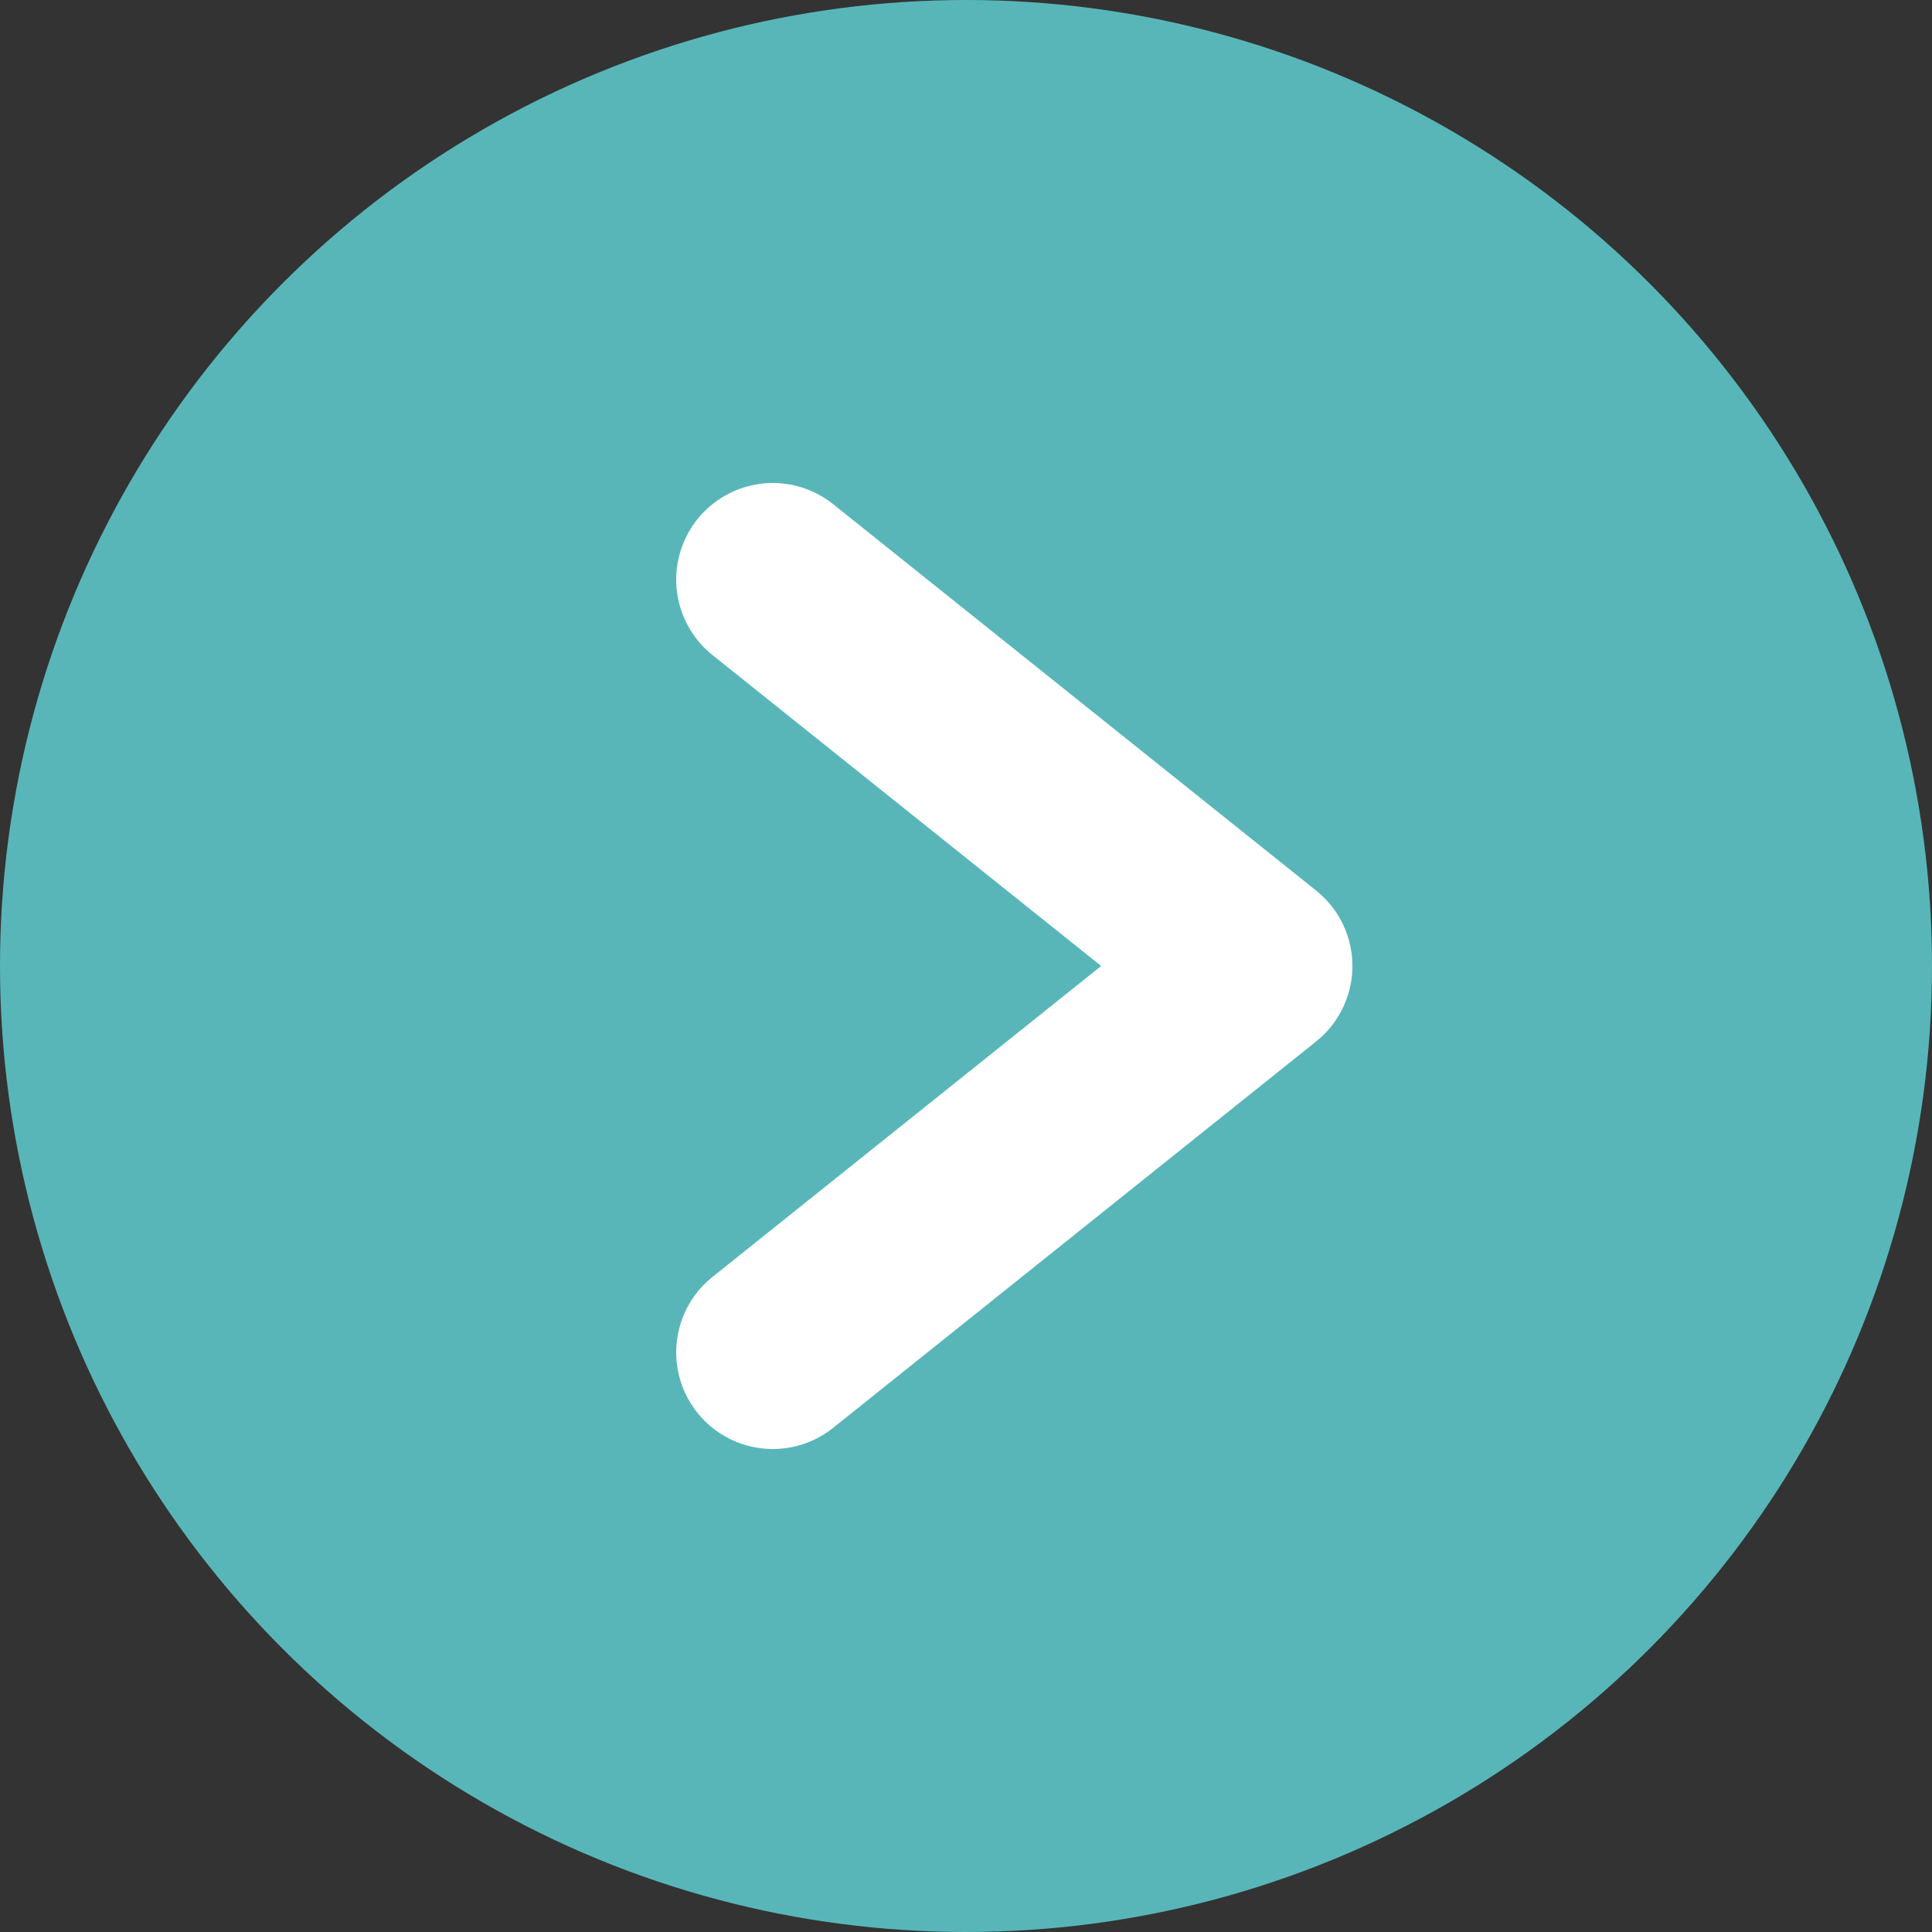
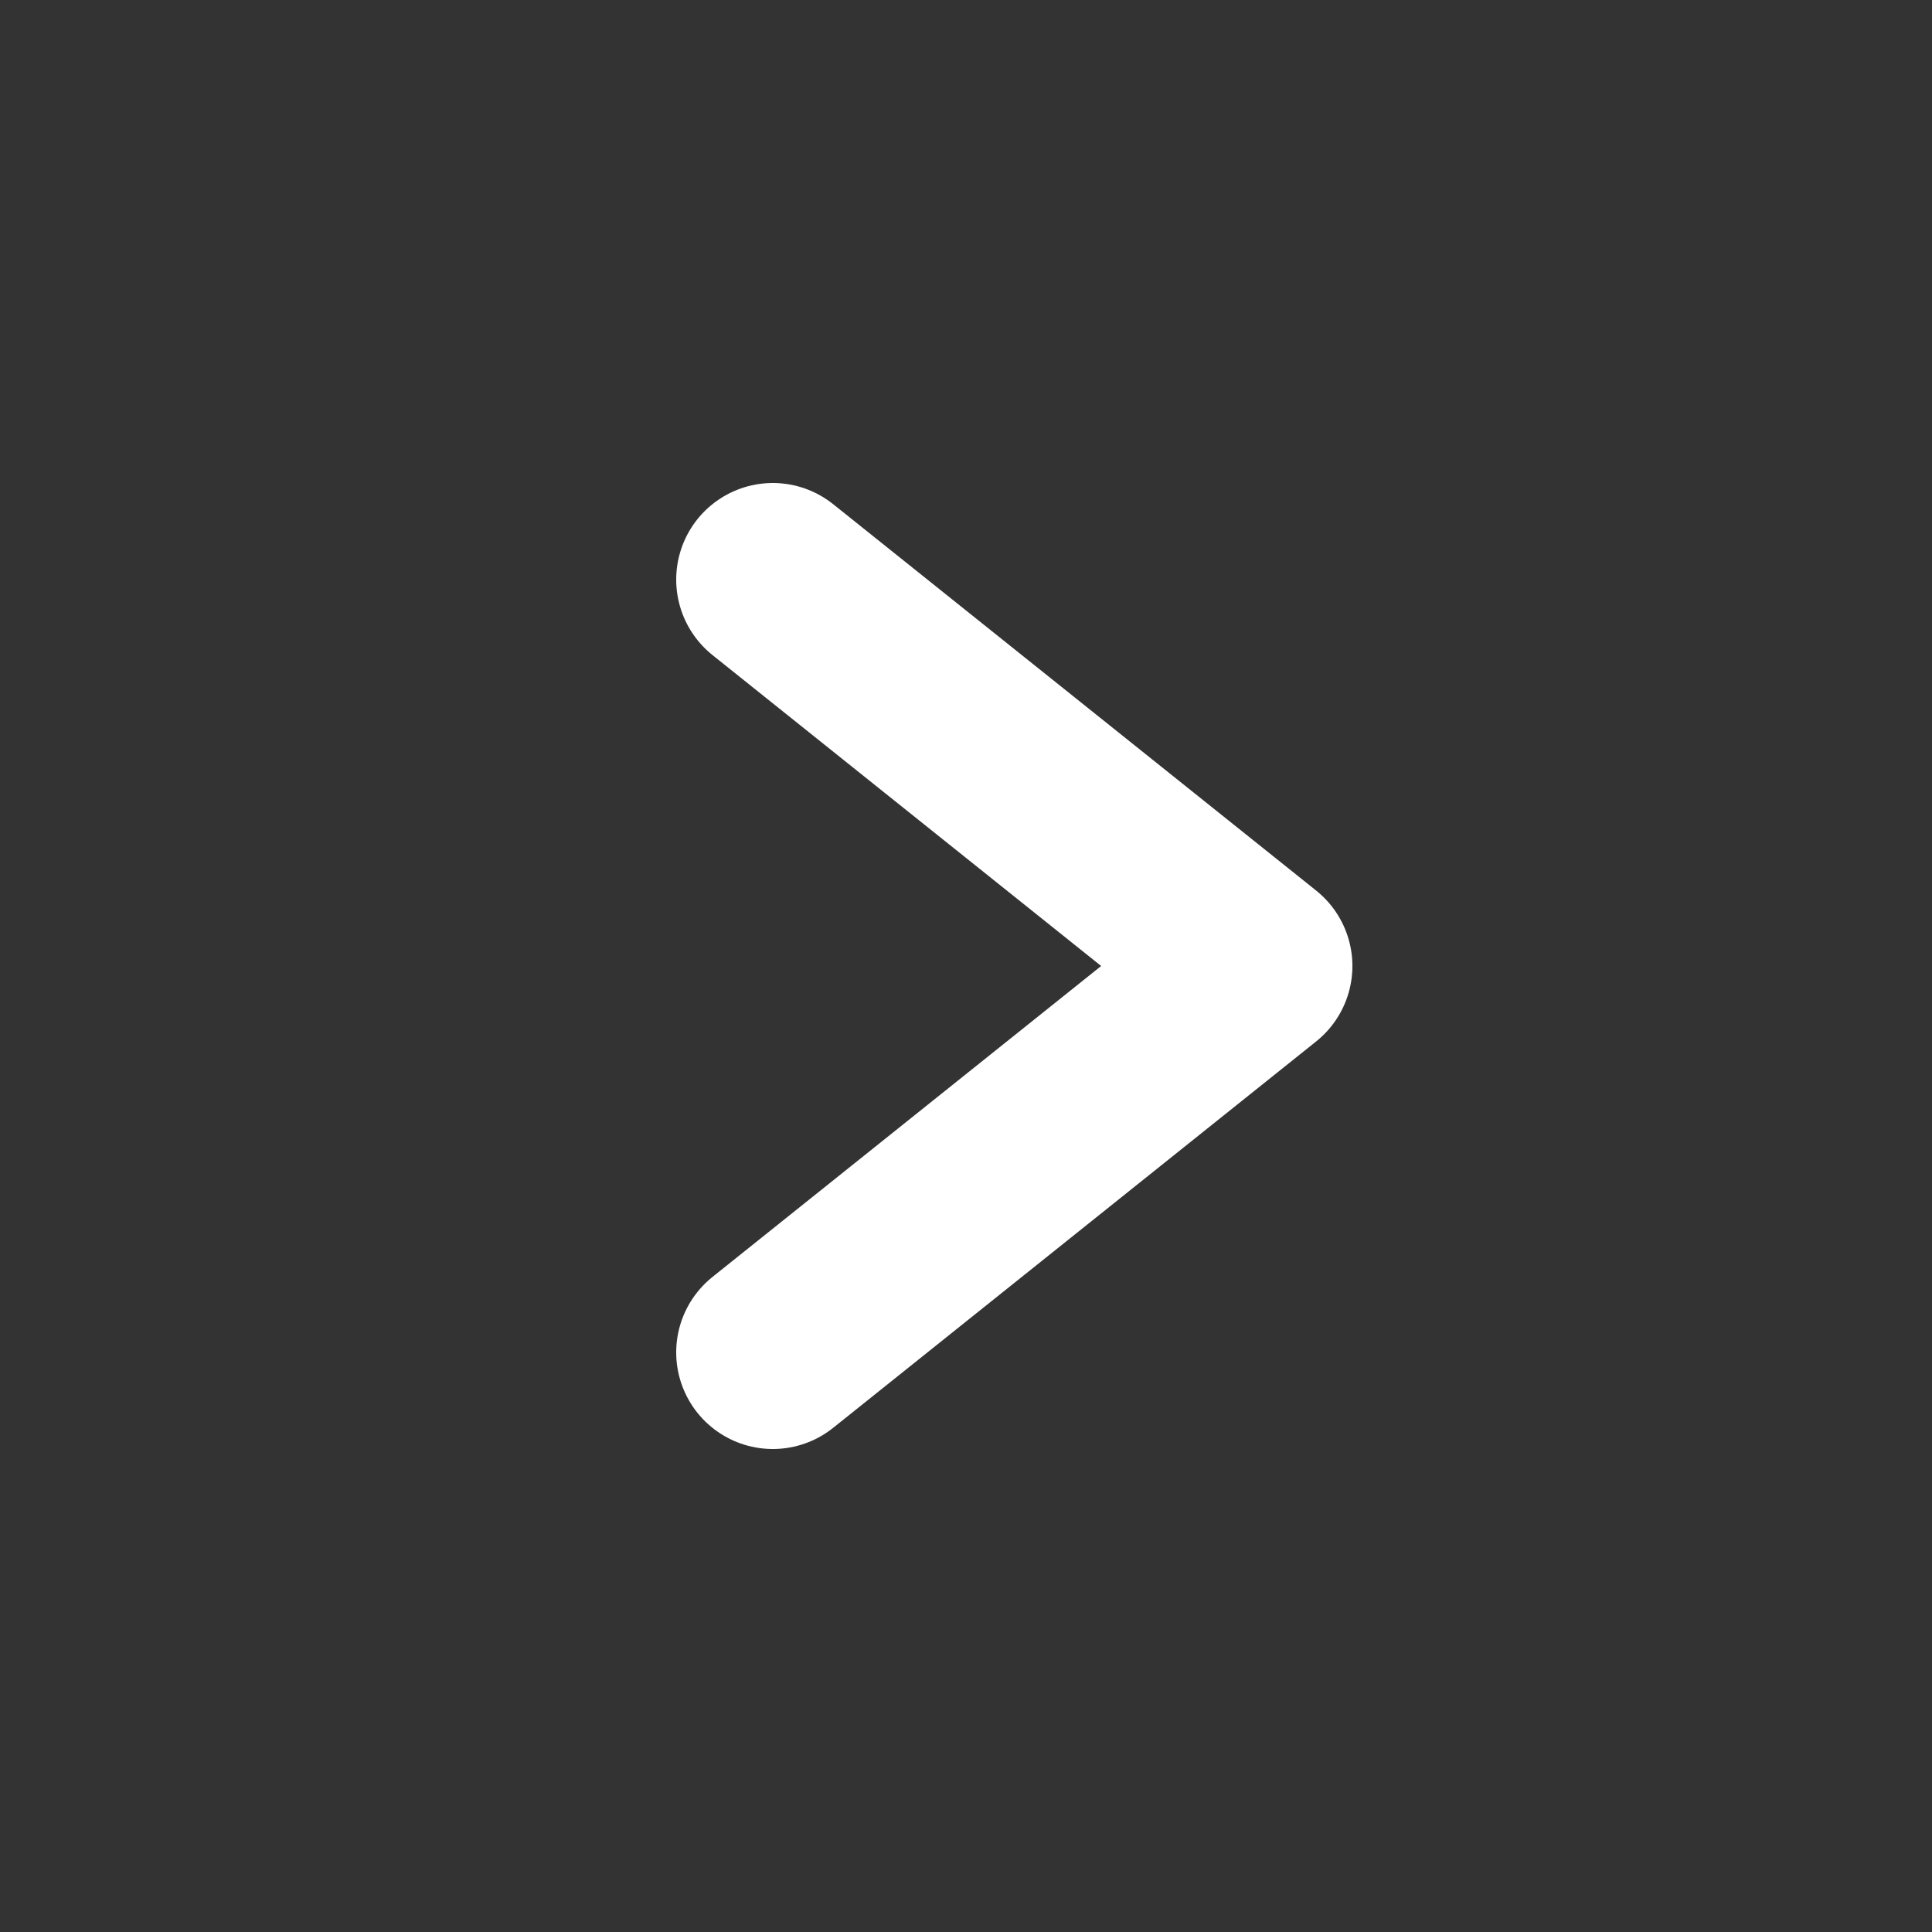
<svg xmlns="http://www.w3.org/2000/svg" width="20" height="20" viewBox="0 0 20 20" fill="none">
  <rect x="0" y="0" width="20" height="20" fill="#333333" stroke="none" />
-   <ellipse cx="10" cy="10" rx="10" ry="10" fill="#58B6B9" />
  <path d="M8 6L13 10L8 14" stroke="white" stroke-width="2" stroke-linecap="round" stroke-linejoin="round" />
</svg>